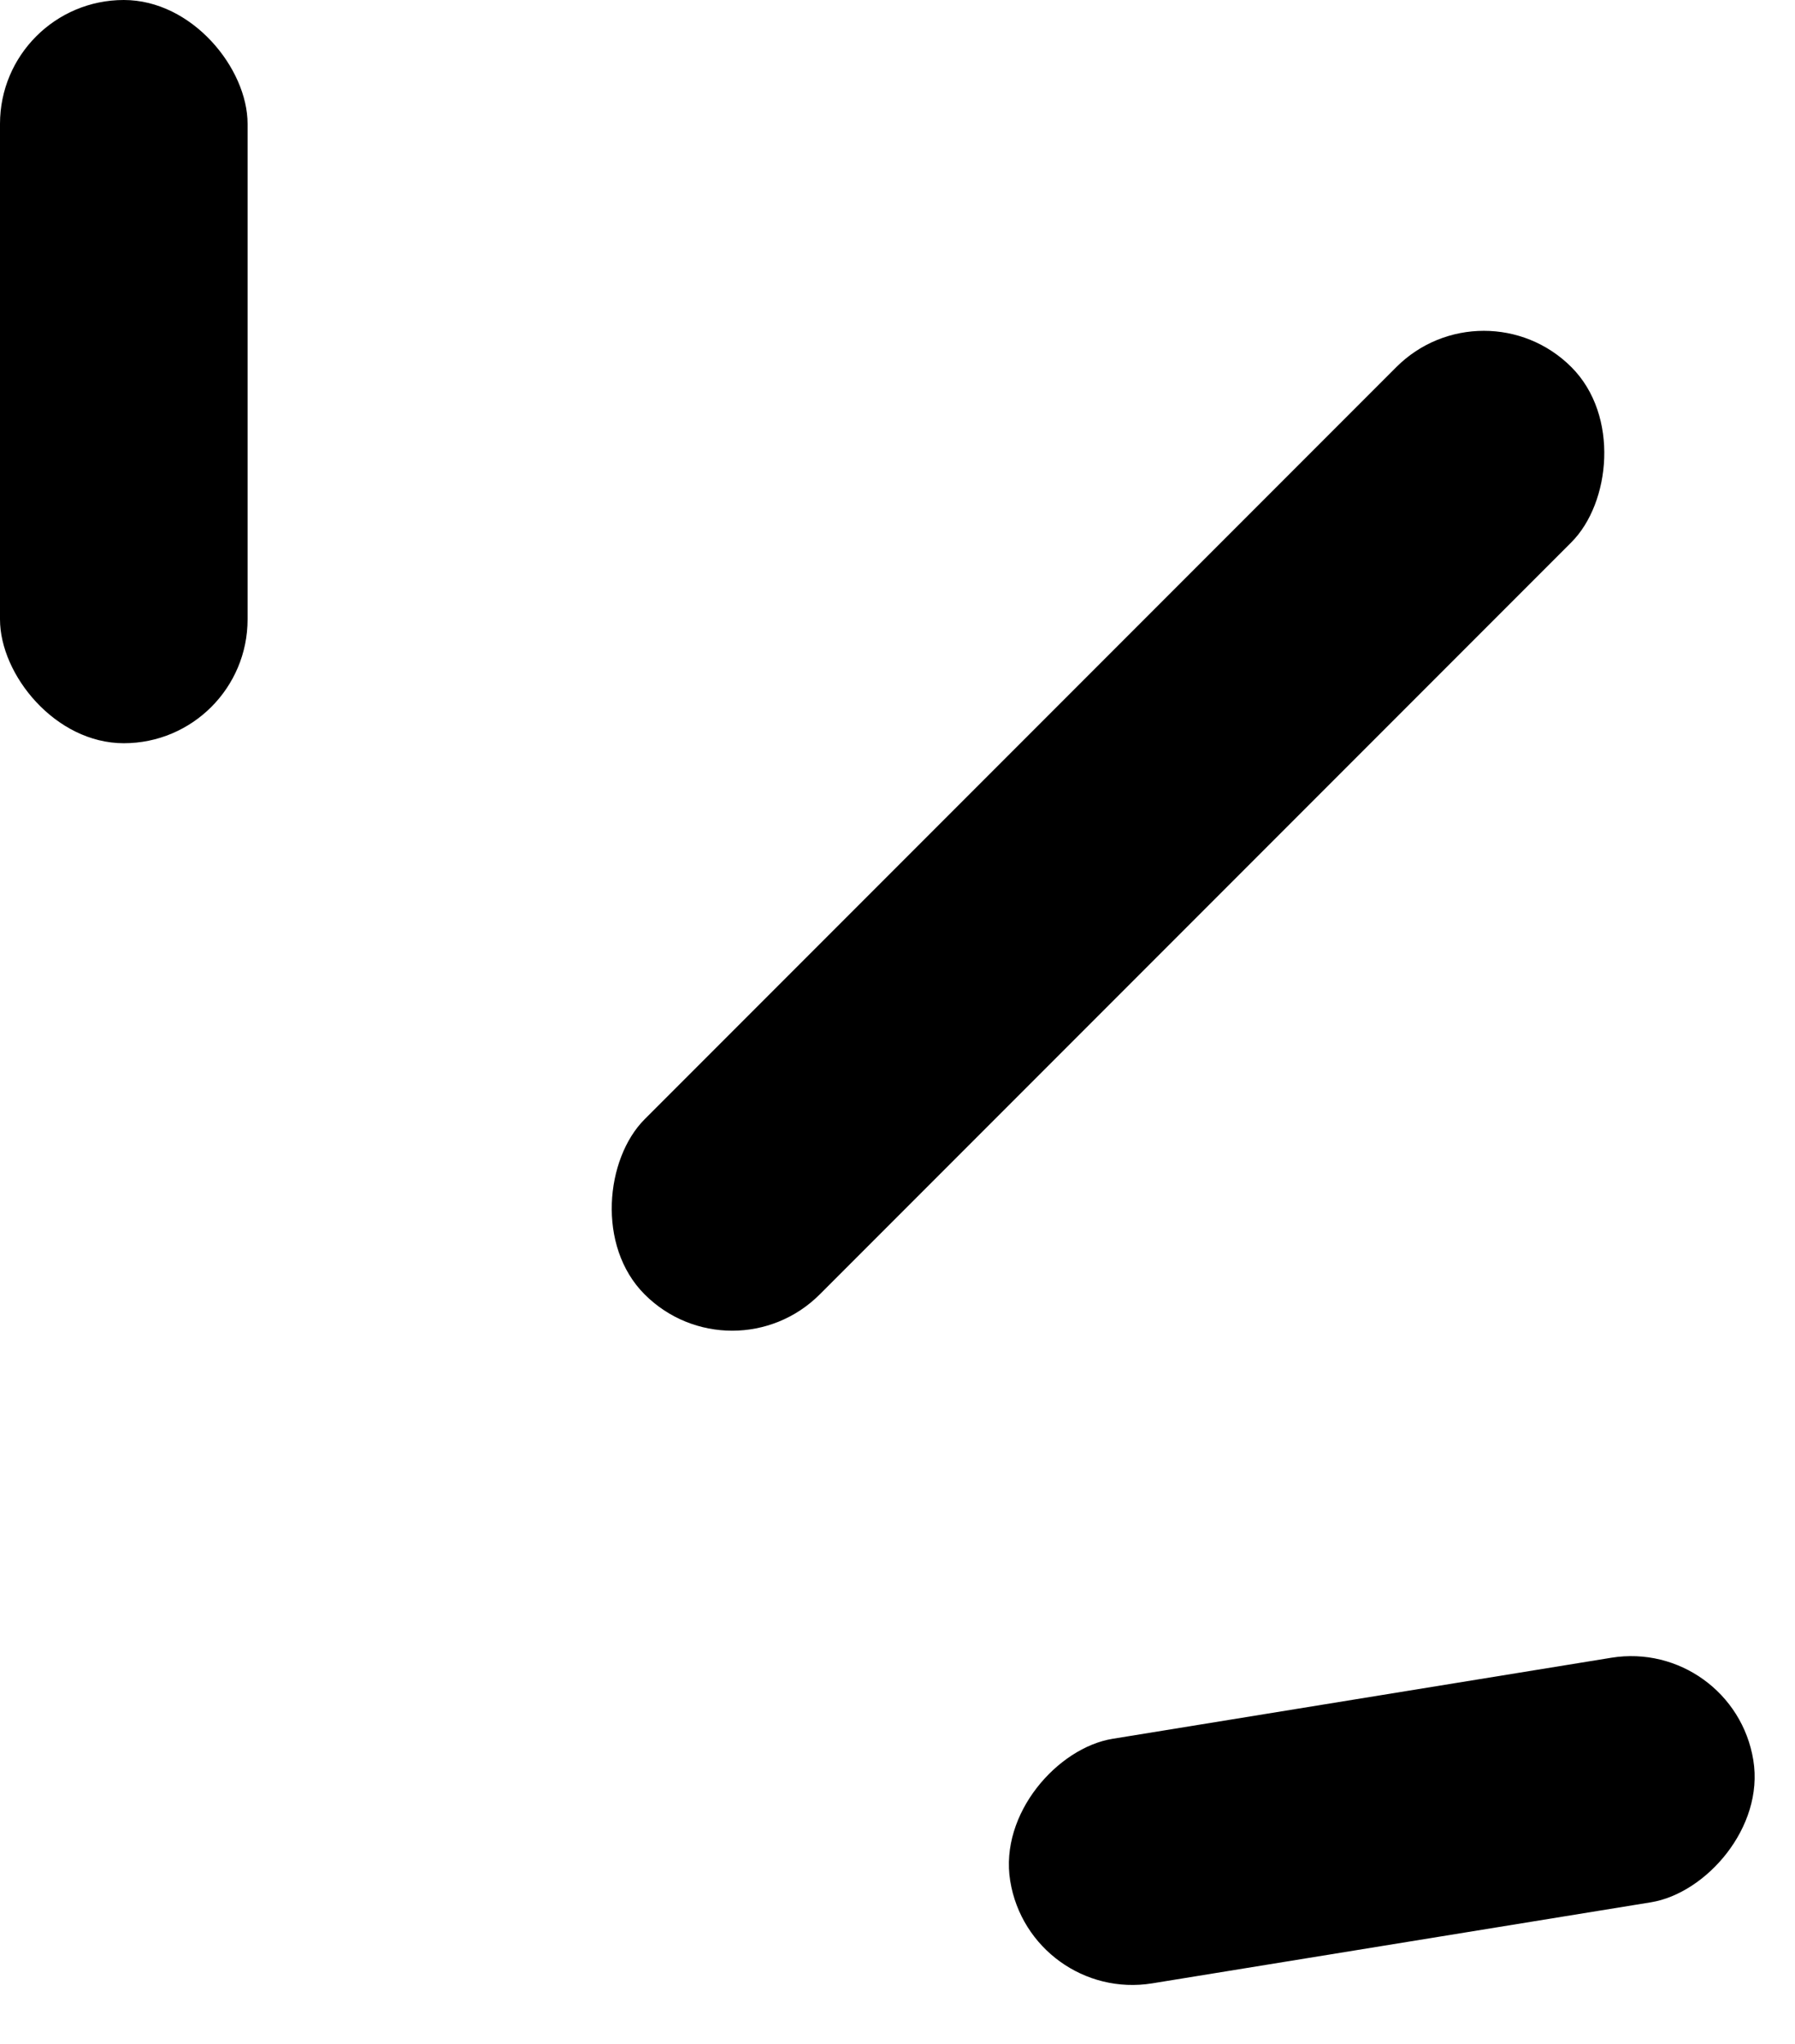
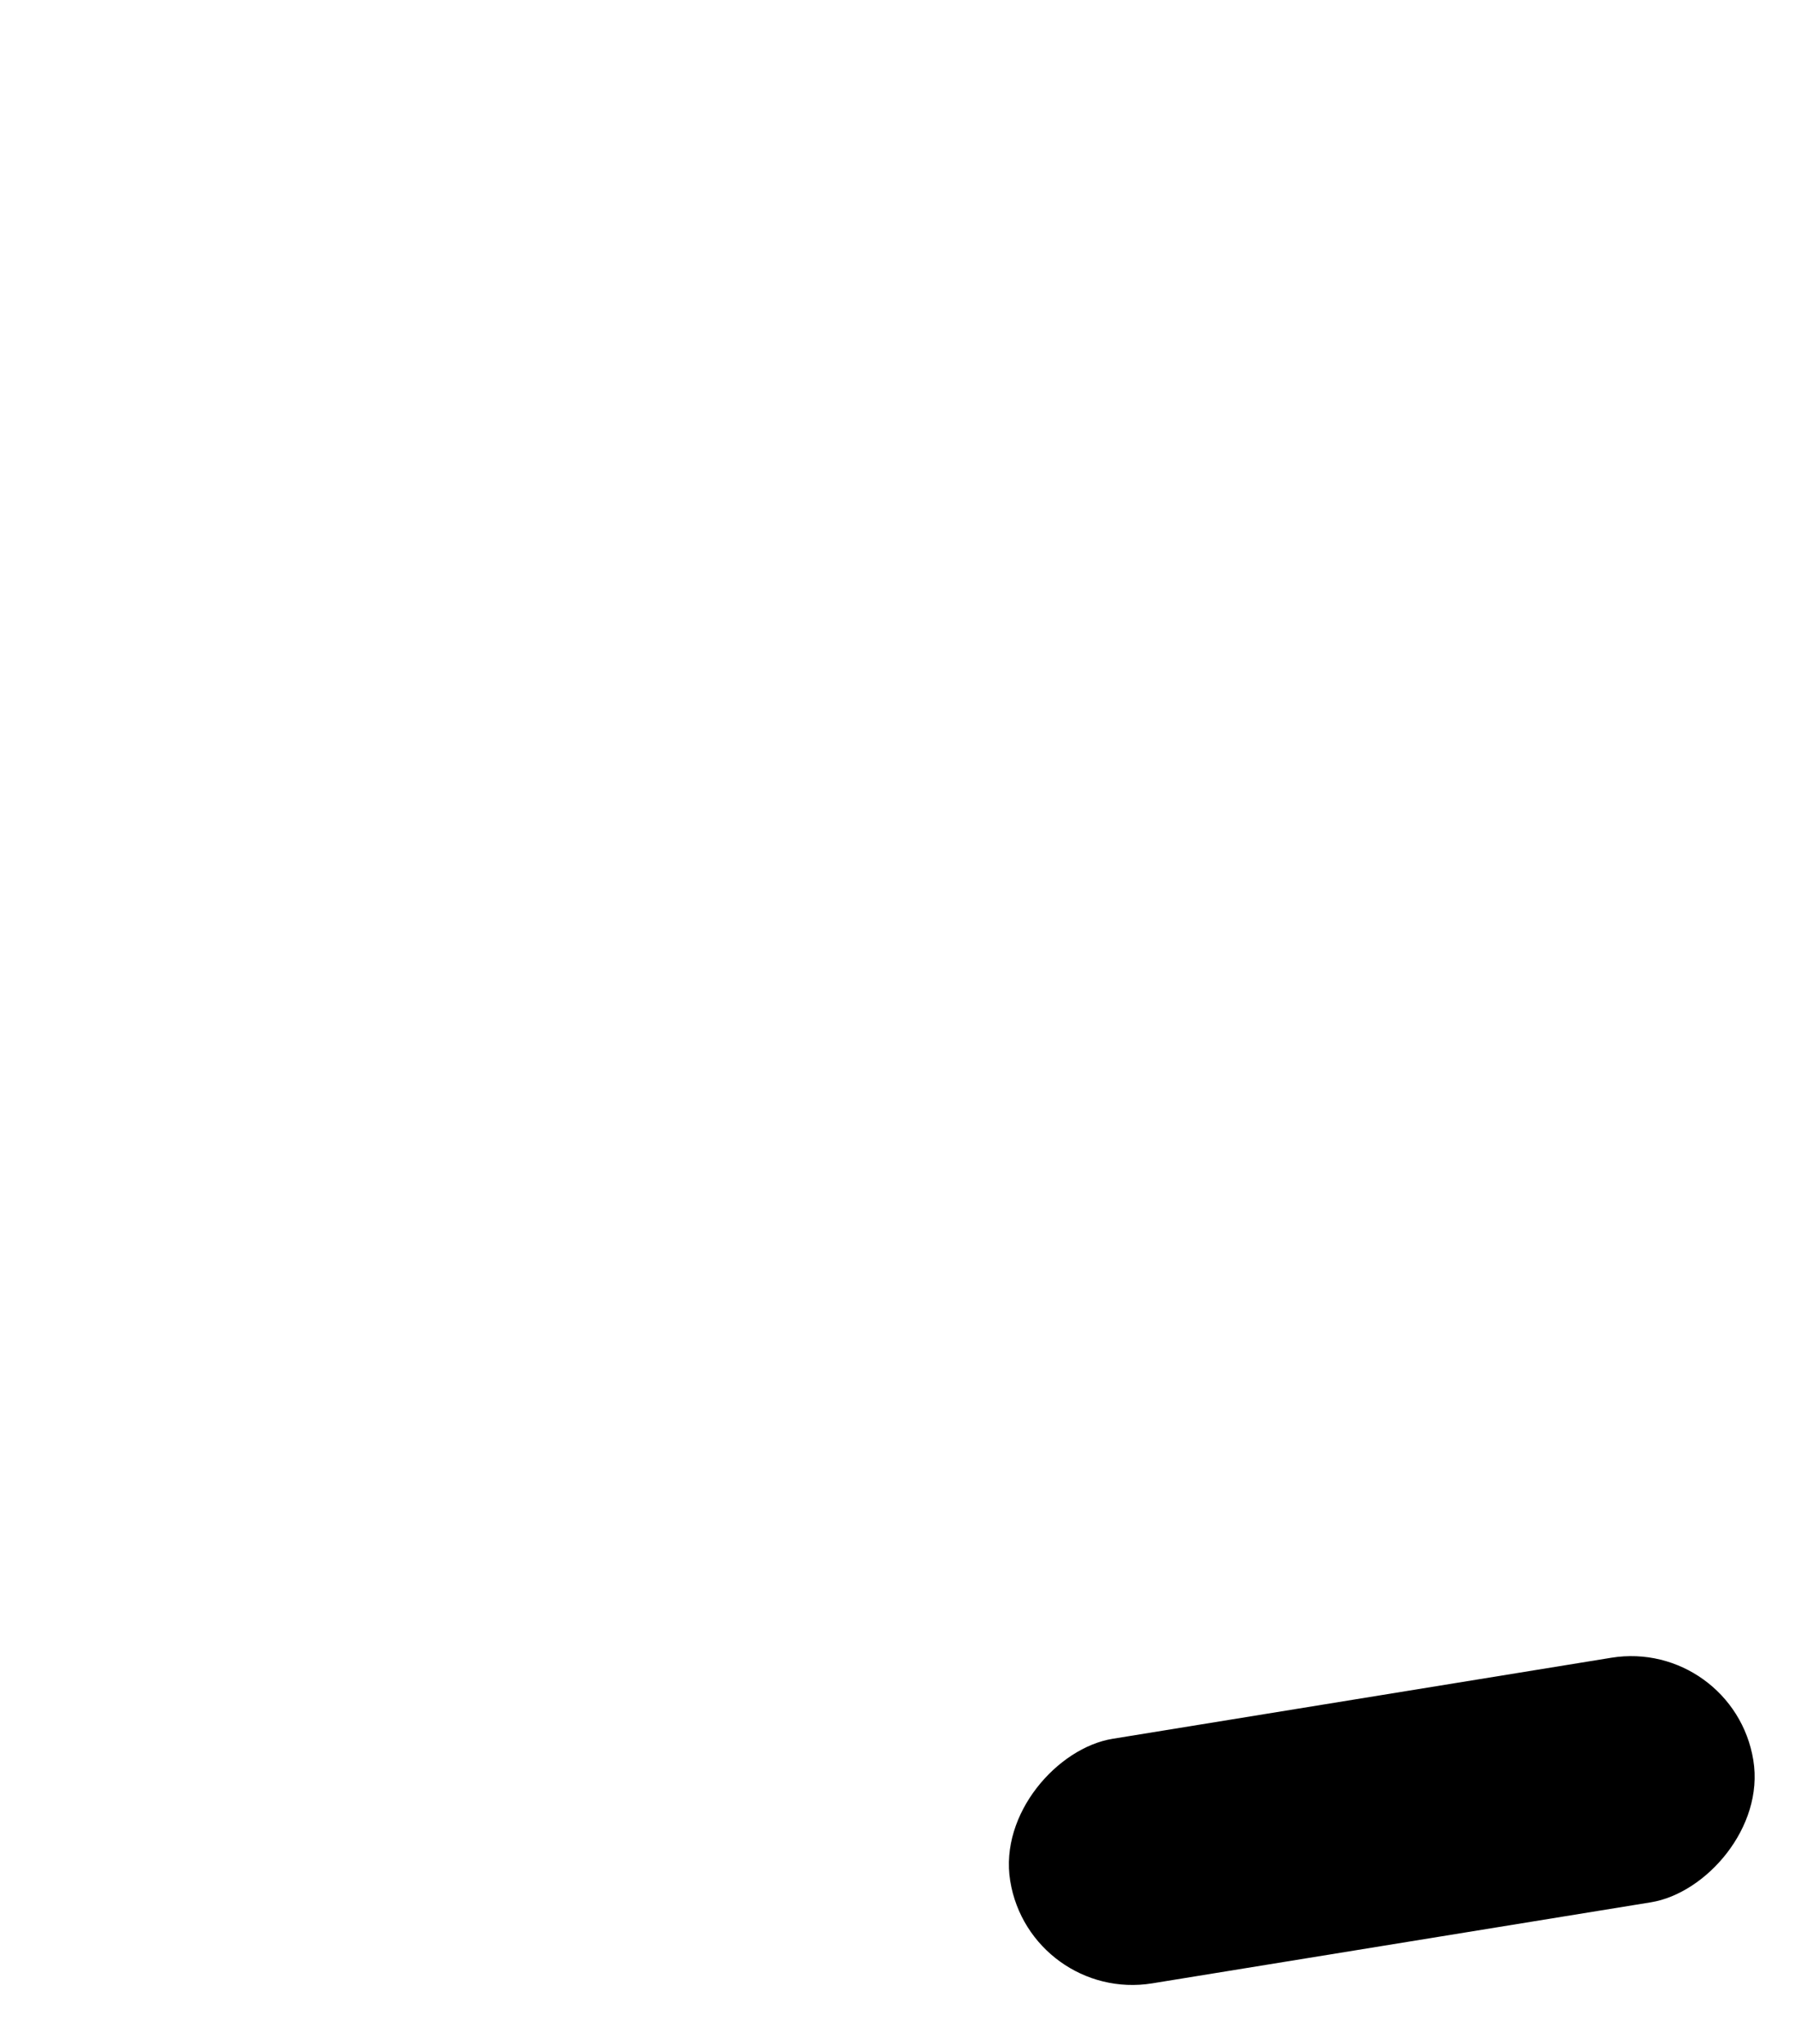
<svg xmlns="http://www.w3.org/2000/svg" width="29" height="33" viewBox="0 0 29 33" fill="none">
-   <rect width="4" height="12" rx="2" fill="black" />
-   <rect x="23.973" y="4.513" width="4" height="21.174" rx="2" transform="rotate(45 23.973 4.513)" fill="black" />
  <rect x="28.006" y="26.445" width="4" height="12.163" rx="2" transform="rotate(80.774 28.006 26.445)" fill="black" />
</svg>